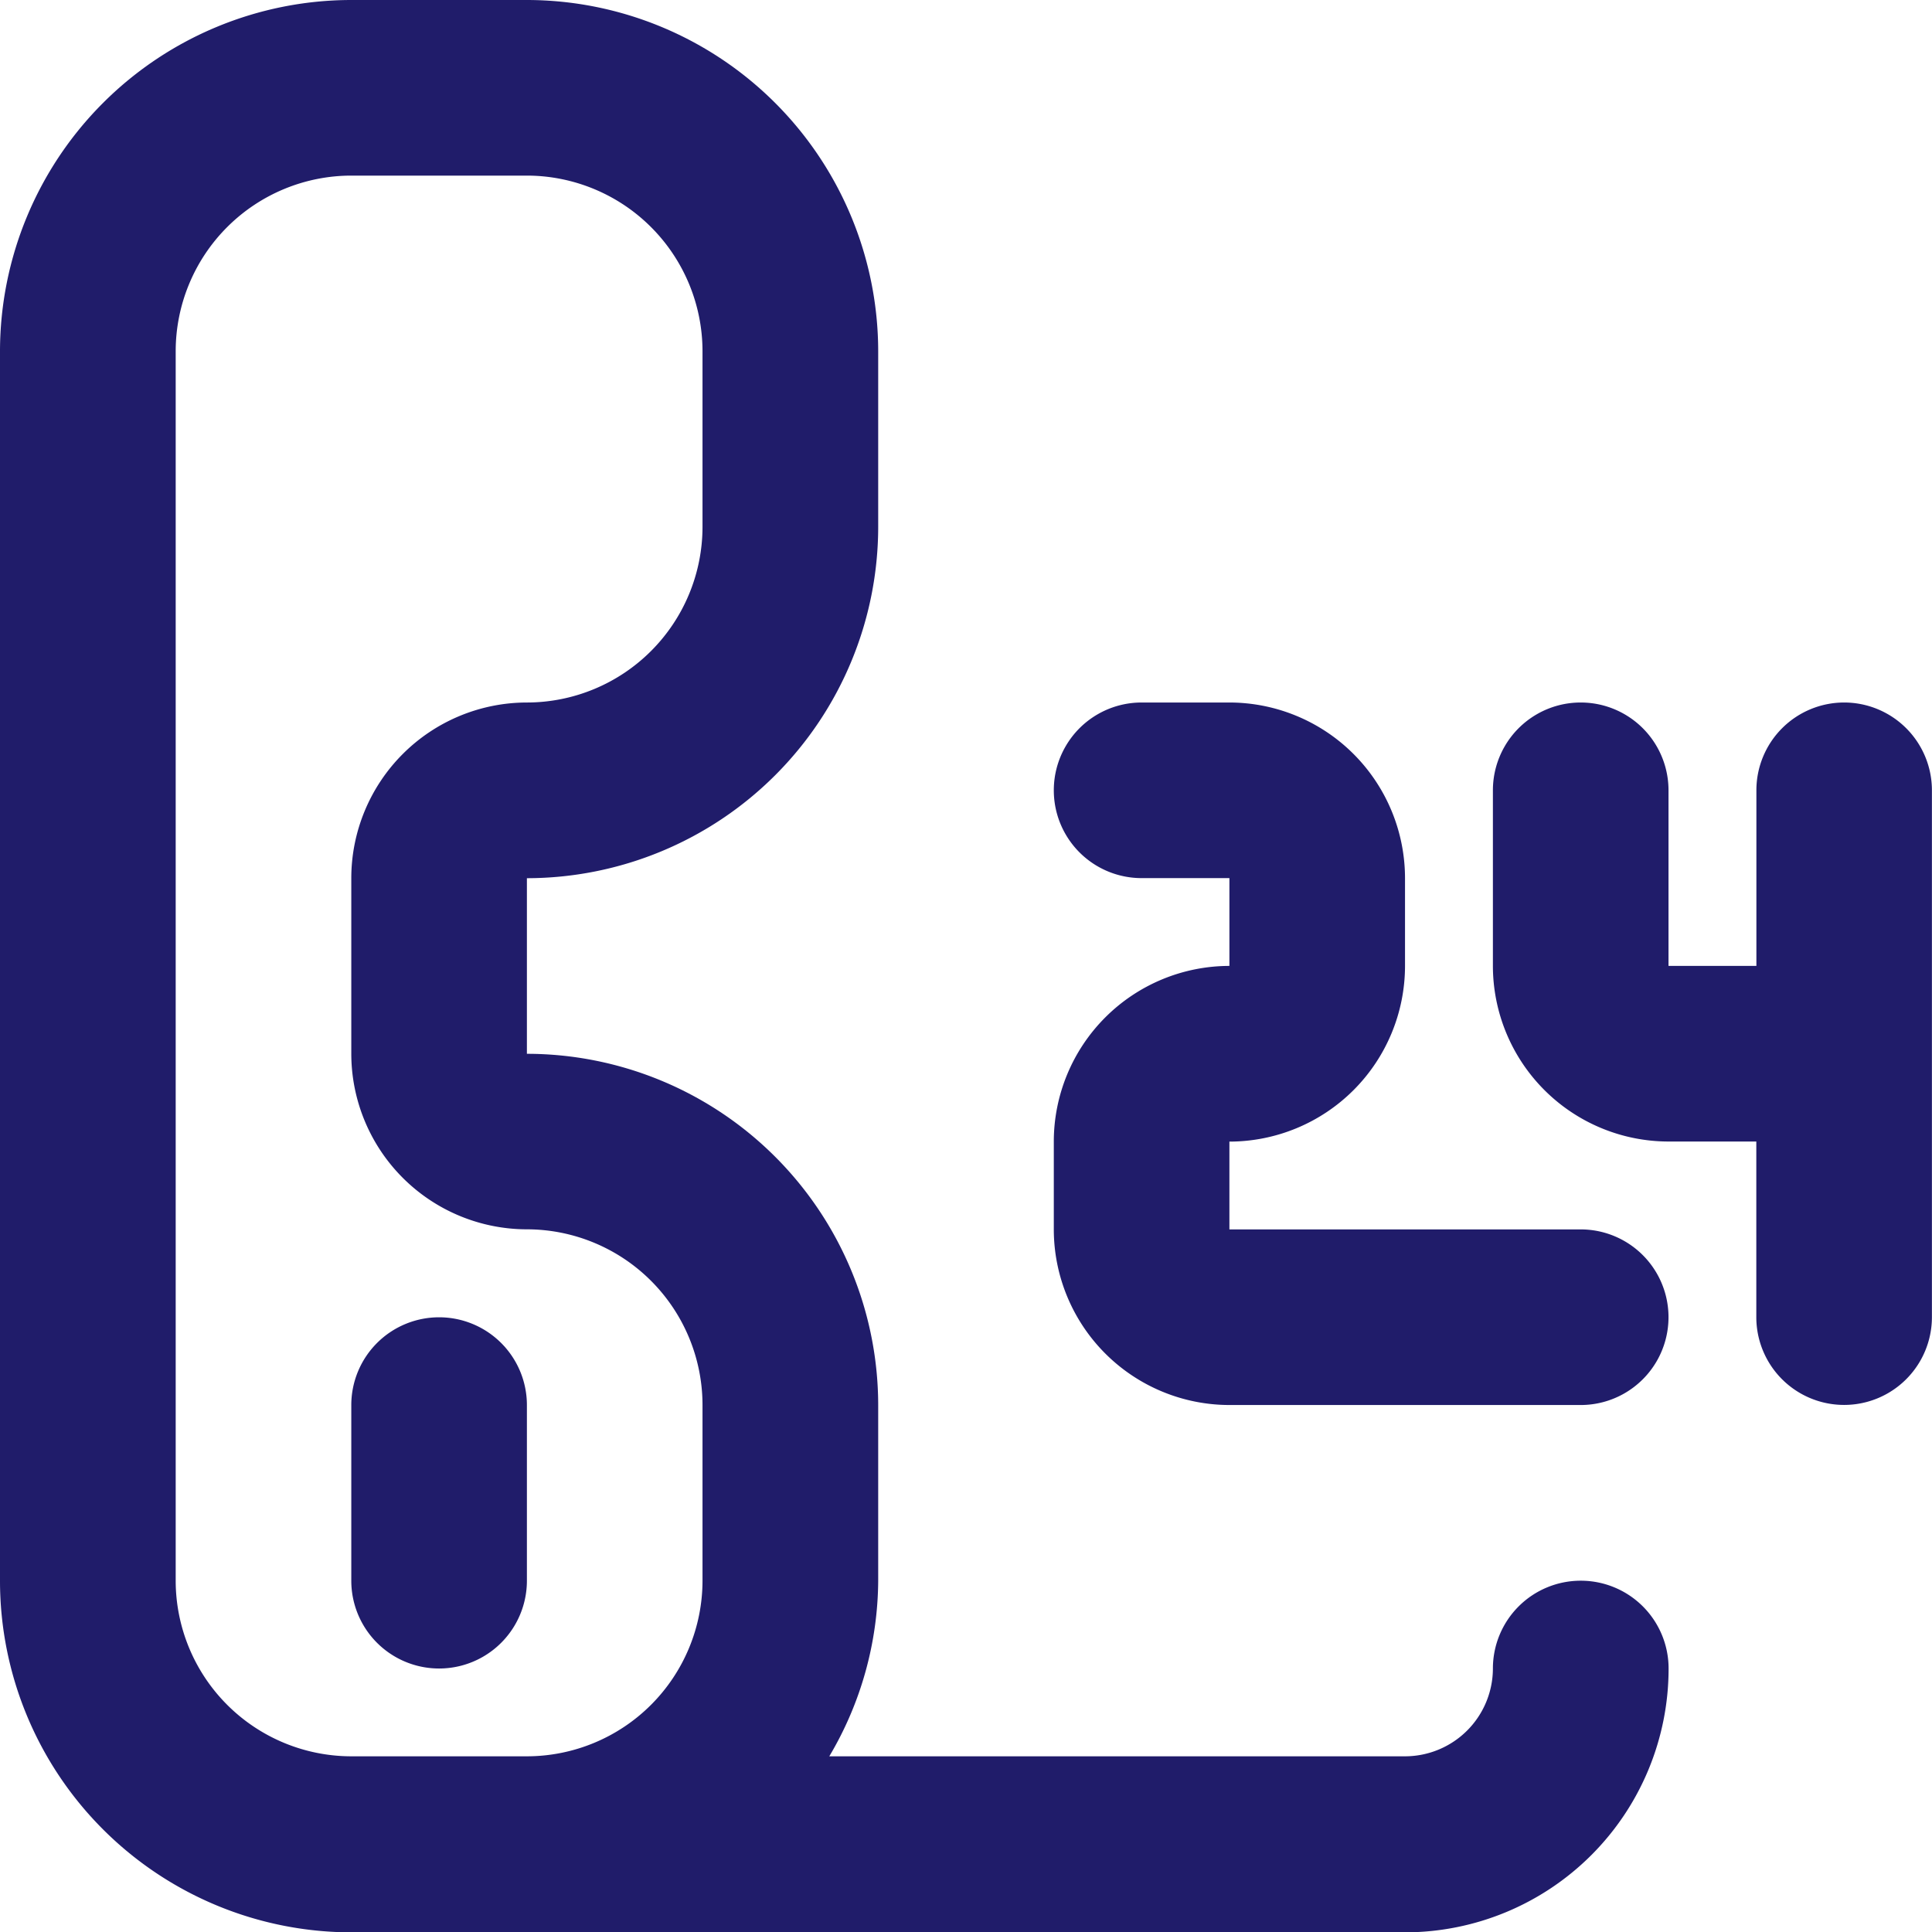
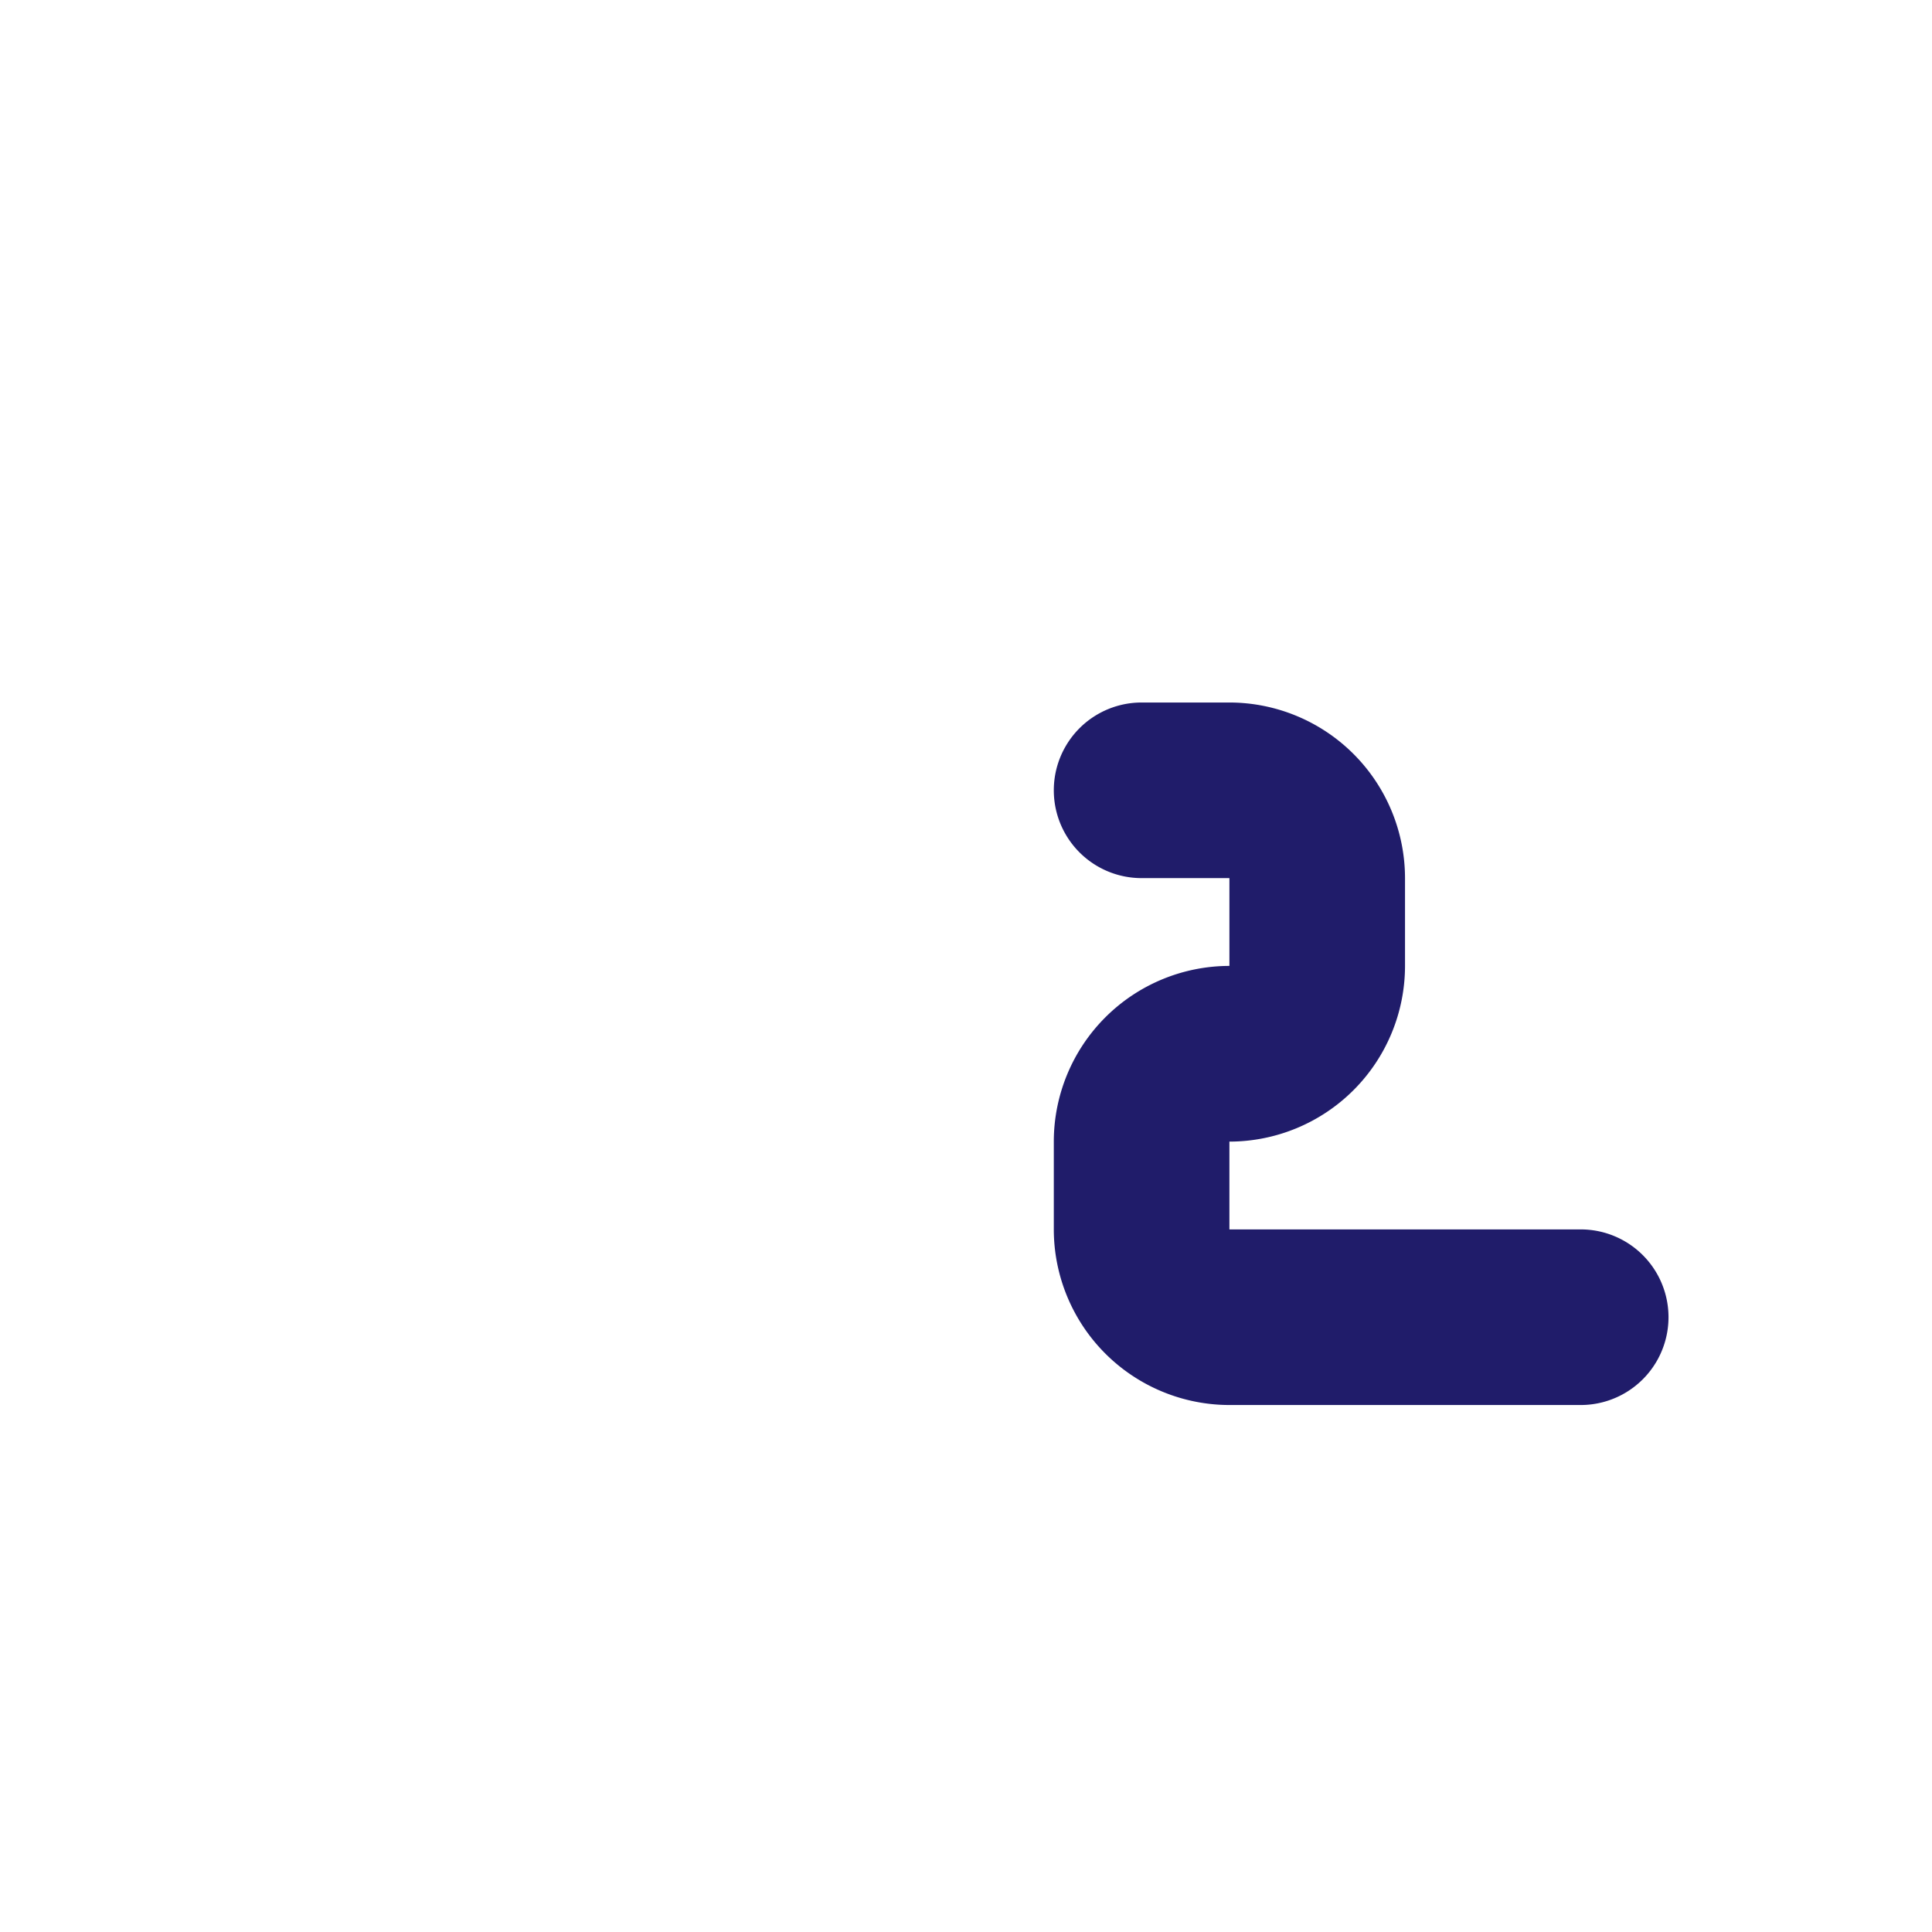
<svg xmlns="http://www.w3.org/2000/svg" id="support" width="22.796" height="22.796" viewBox="0 0 22.796 22.796">
-   <path id="Path_44" data-name="Path 44" d="M6.036,16A1.036,1.036,0,0,0,5,17.036v2.072a1.036,1.036,0,1,0,2.072,0V17.036A1.036,1.036,0,0,0,6.036,16Z" transform="translate(-0.855 -0.457)" fill="#201c6a" />
  <g id="Group_10" data-name="Group 10" transform="translate(0 0)">
-     <path id="Path_45" data-name="Path 45" d="M19.651,19.651a1.036,1.036,0,0,0-1.036,1.036,1.038,1.038,0,0,1-1.036,1.036H10.785a4.1,4.1,0,0,0,.577-2.072V17.579a4.149,4.149,0,0,0-4.145-4.145V11.362a4.149,4.149,0,0,0,4.145-4.145V5.145A4.149,4.149,0,0,0,7.217,1H5.145A4.149,4.149,0,0,0,1,5.145V19.651A4.149,4.149,0,0,0,5.145,23.8H17.579a3.112,3.112,0,0,0,3.109-3.109A1.036,1.036,0,0,0,19.651,19.651Zm-10.362,0a2.074,2.074,0,0,1-2.072,2.072H5.145a2.074,2.074,0,0,1-2.072-2.072V5.145A2.074,2.074,0,0,1,5.145,3.072H7.217A2.074,2.074,0,0,1,9.289,5.145V7.217A2.074,2.074,0,0,1,7.217,9.289a2.074,2.074,0,0,0-2.072,2.072v2.072a2.074,2.074,0,0,0,2.072,2.072,2.074,2.074,0,0,1,2.072,2.072Z" transform="translate(-1 -1)" fill="#201c6a" />
    <path id="Path_46" data-name="Path 46" d="M19.217,15.217H15.072V14.181a2.074,2.074,0,0,0,2.072-2.072V11.072A2.074,2.074,0,0,0,15.072,9H14.036a1.036,1.036,0,0,0,0,2.072h1.036v1.036A2.074,2.074,0,0,0,13,14.181v1.036a2.074,2.074,0,0,0,2.072,2.072h4.145a1.036,1.036,0,1,0,0-2.072Z" transform="translate(-0.566 -0.711)" fill="#201c6a" />
-     <path id="Path_47" data-name="Path 47" d="M22.145,9a1.036,1.036,0,0,0-1.036,1.036v2.072H20.072V10.036a1.036,1.036,0,0,0-2.072,0v2.072a2.074,2.074,0,0,0,2.072,2.072h1.036v2.072a1.036,1.036,0,0,0,2.072,0V10.036A1.036,1.036,0,0,0,22.145,9Z" transform="translate(-0.385 -0.711)" fill="#201c6a" />
  </g>
</svg>